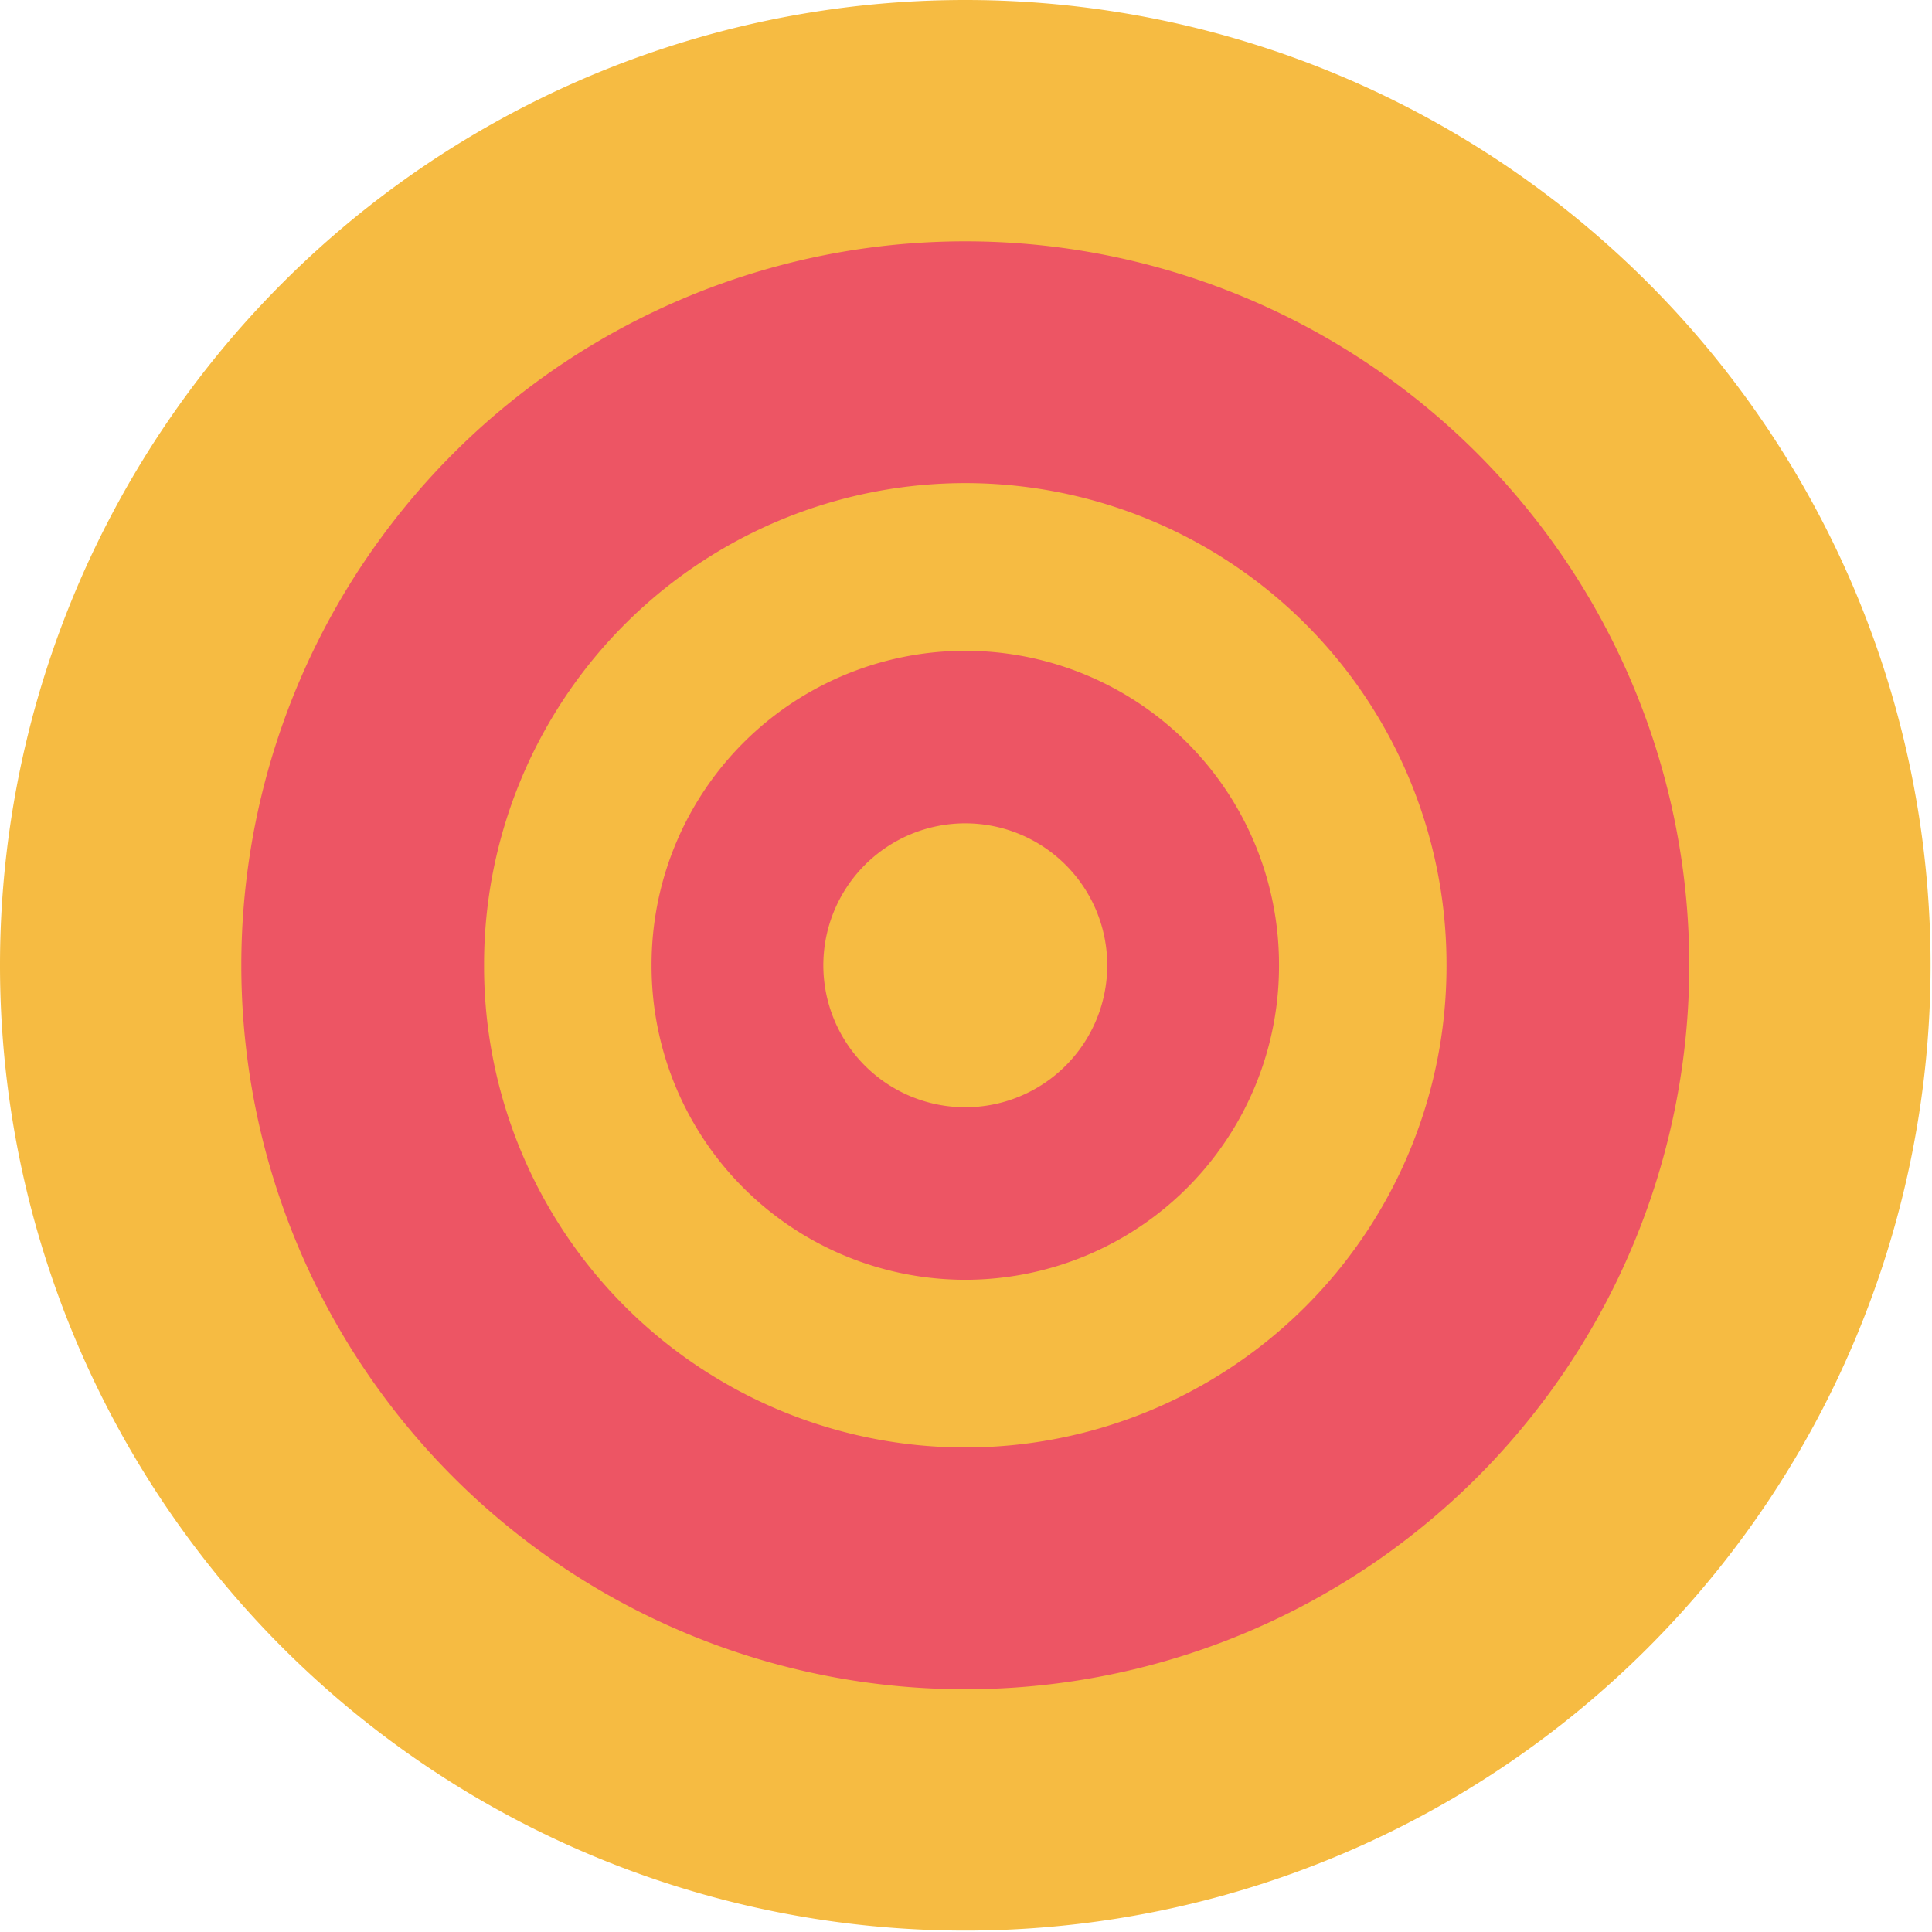
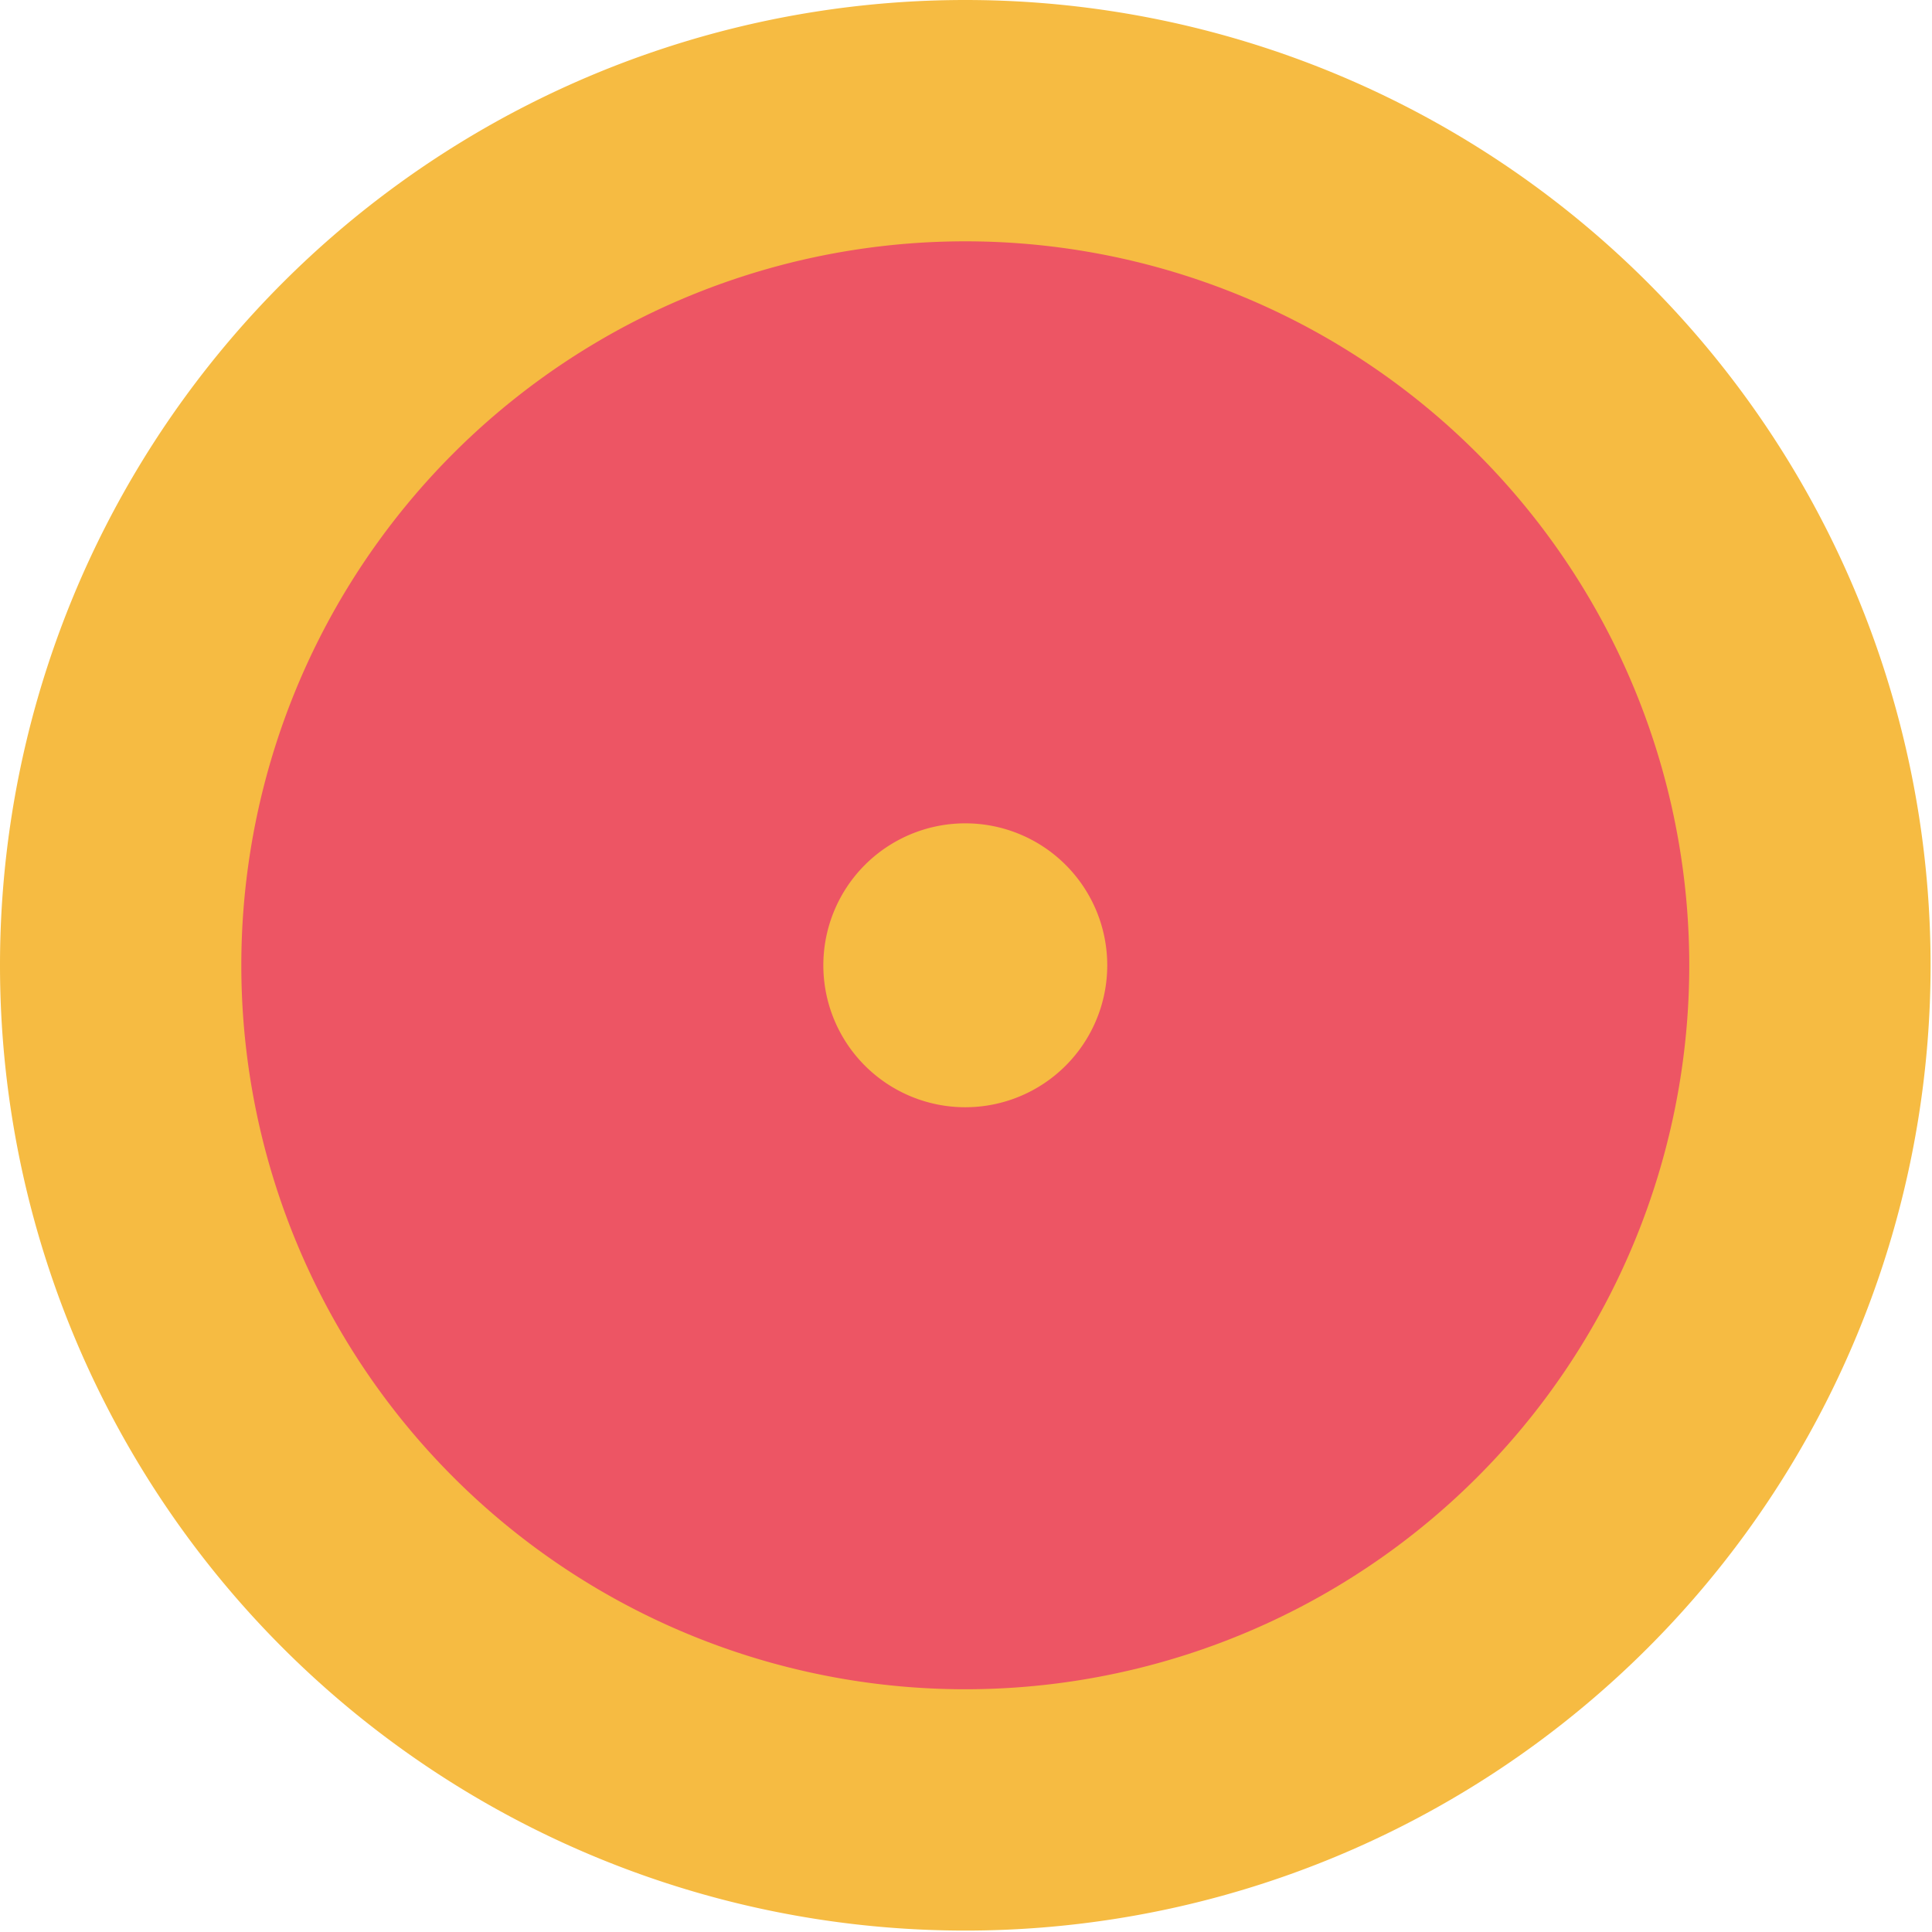
<svg xmlns="http://www.w3.org/2000/svg" width="800px" height="800px" viewBox="0 0 1024 1024" class="icon" version="1.1">
  <path d="M511.624 511.624m-511.624 0a511.624 511.624 0 1 0 1023.248 0 511.624 511.624 0 1 0-1023.248 0Z" fill="#F6BB42" />
  <path d="M511.624 511.624m-383.718 0a383.718 383.718 0 1 0 767.436 0 383.718 383.718 0 1 0-767.436 0Z" fill="#ED5564" />
-   <path d="M511.624 511.624m-255.06 0a255.06 255.06 0 1 0 510.119 0 255.06 255.06 0 1 0-510.119 0Z" fill="#F6BB42" />
-   <path d="M511.624 511.624m-166.278 0a166.278 166.278 0 1 0 332.555 0 166.278 166.278 0 1 0-332.555 0Z" fill="#ED5564" />
  <path d="M511.624 511.624m-75.239 0a75.239 75.239 0 1 0 150.478 0 75.239 75.239 0 1 0-150.478 0Z" fill="#F6BB42" />
</svg>